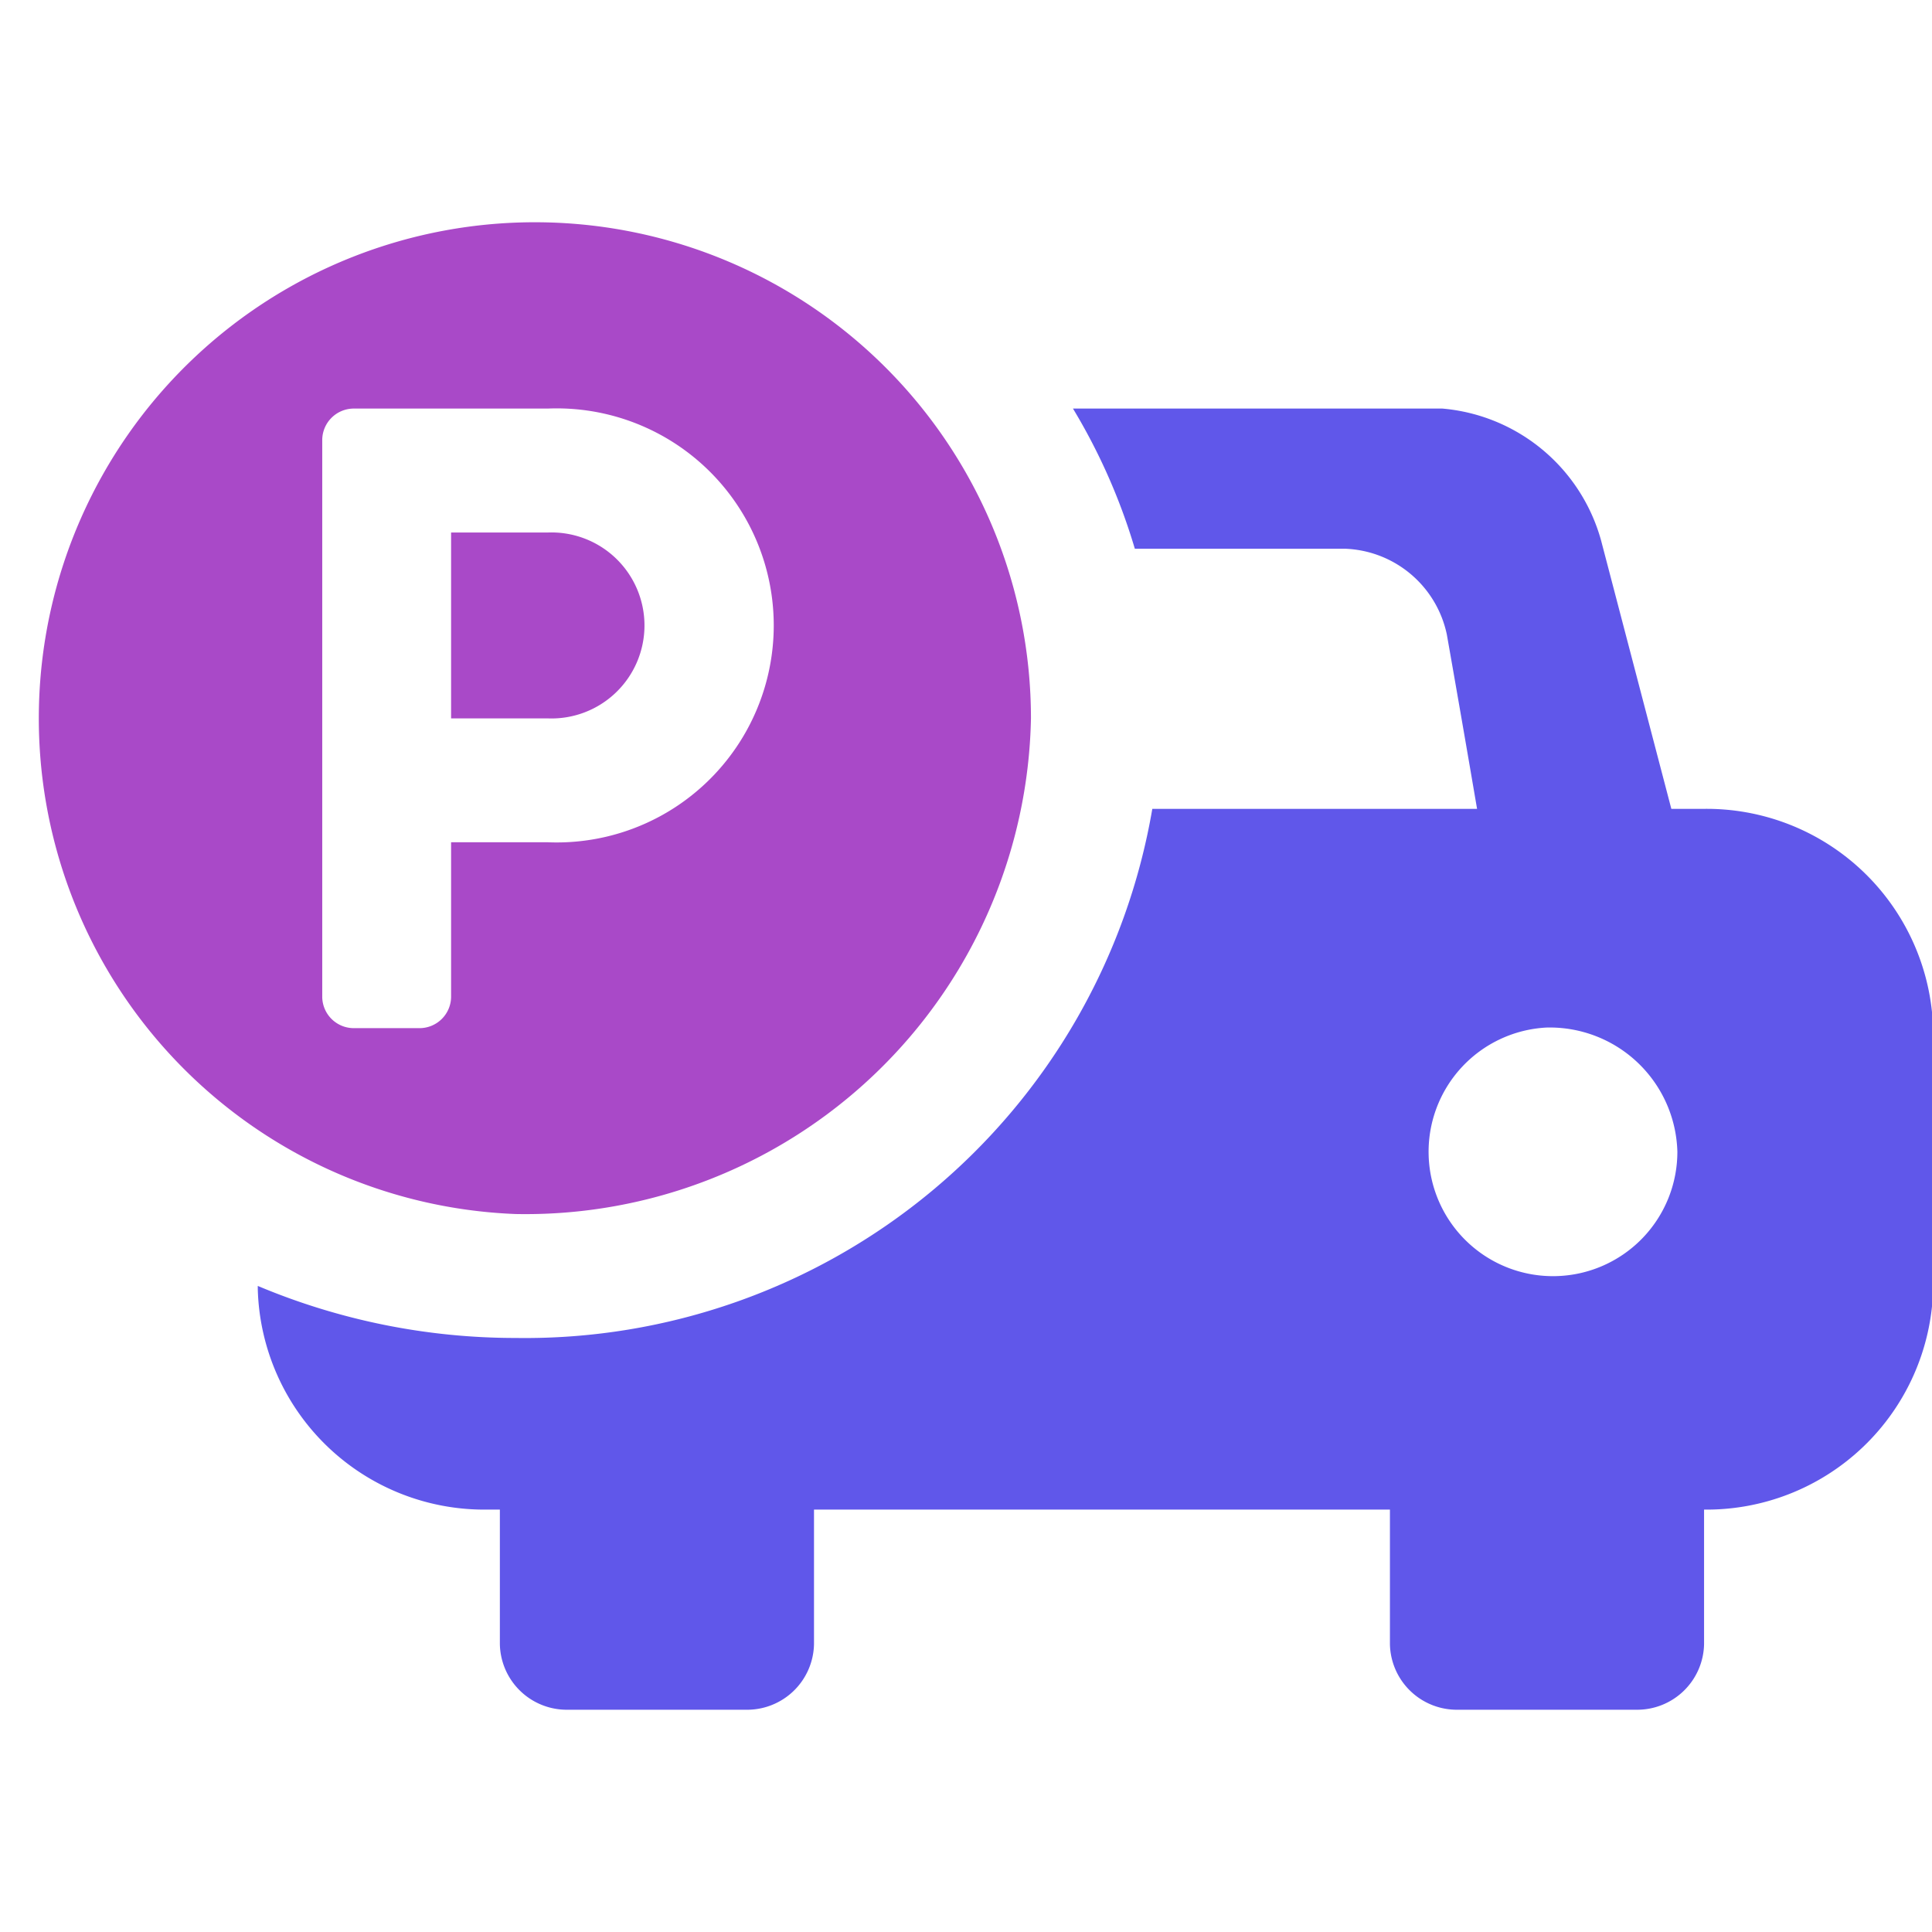
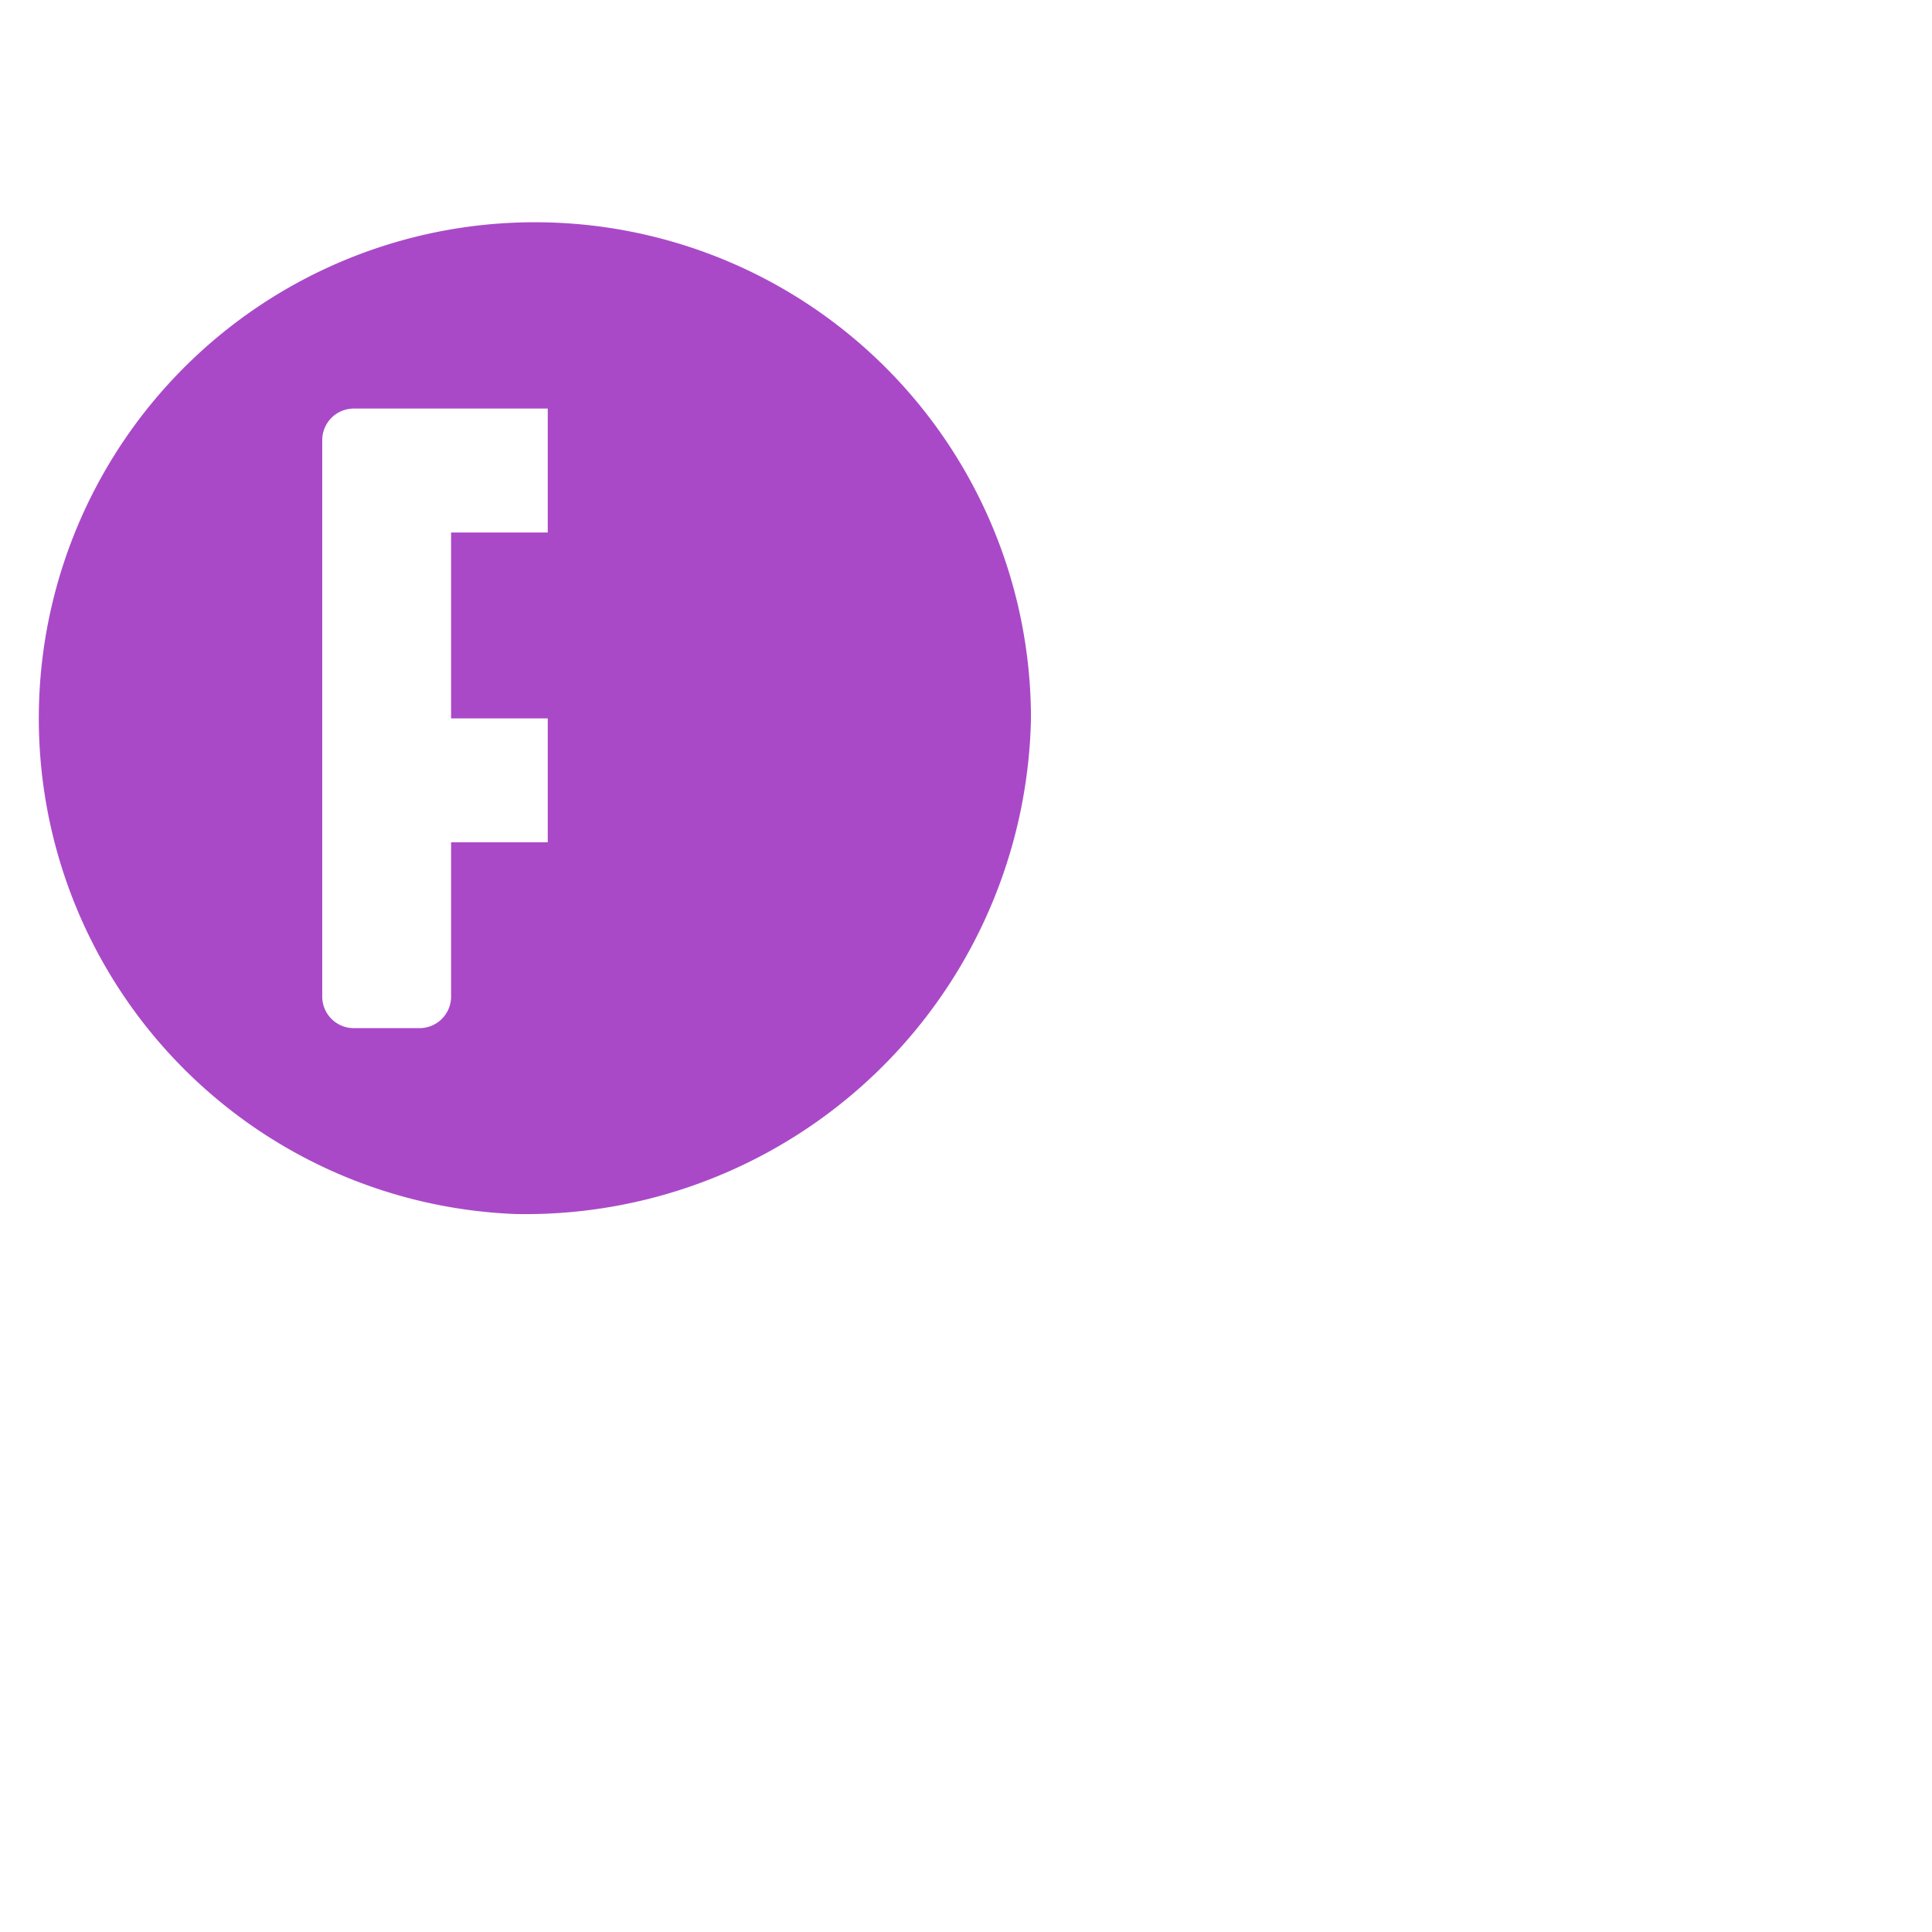
<svg xmlns="http://www.w3.org/2000/svg" class="icon" style="width:512px;height:512px;" viewBox="0 0 1330 1024" version="1.1">
-   <path d="M1171.861 886.197h1.228v92.694A46.066 46.066 0 0 1 1126.051 1023.985h-122.023a46.066 46.066 0 0 1-47.192-45.093v-92.694h-396.472v92.694a46.066 46.066 0 0 1-47.192 45.093H391.303a46.066 46.066 0 0 1-47.192-45.093v-92.694h-7.729a156.009 156.009 0 0 1-158.927-151.915v-2.047a457.381 457.381 0 0 0 177.455 35.829 438.136 438.136 0 0 0 438.341-364.226h223.572q-10.237-60.039-20.832-120.129a74.371 74.371 0 0 0-70.122-58.964h-144.646a414.591 414.591 0 0 0-42.585-96.482H992.972a124.429 124.429 0 0 1 109.227 90.801l48.369 184.775h21.293A156.009 156.009 0 0 1 1330.787 555.803v178.479a156.009 156.009 0 0 1-158.927 151.915zM1064.63 554.37a85.631 85.631 0 1 0 90.084 85.529 87.883 87.883 0 0 0-90.084-85.529z" fill="#6057EA" />
-   <path d="M354.86 682.74a341.501 341.501 0 1 1 354.86-341.193 348.052 348.052 0 0 1-354.86 341.193zM377.074 128.262h-133.079a21.753 21.753 0 0 0-22.163 21.344v383.881a21.753 21.753 0 0 0 22.163 21.293h44.377a21.753 21.753 0 0 0 22.163-21.293V426.819h66.539a149.406 149.406 0 1 0 0-298.557z m0 213.284h-66.539v-127.96h66.539a64.031 64.031 0 1 1 0 127.96z" fill="#A949C8" />
+   <path d="M354.86 682.74a341.501 341.501 0 1 1 354.86-341.193 348.052 348.052 0 0 1-354.86 341.193zM377.074 128.262h-133.079a21.753 21.753 0 0 0-22.163 21.344v383.881a21.753 21.753 0 0 0 22.163 21.293h44.377a21.753 21.753 0 0 0 22.163-21.293V426.819h66.539z m0 213.284h-66.539v-127.96h66.539a64.031 64.031 0 1 1 0 127.96z" fill="#A949C8" />
</svg>